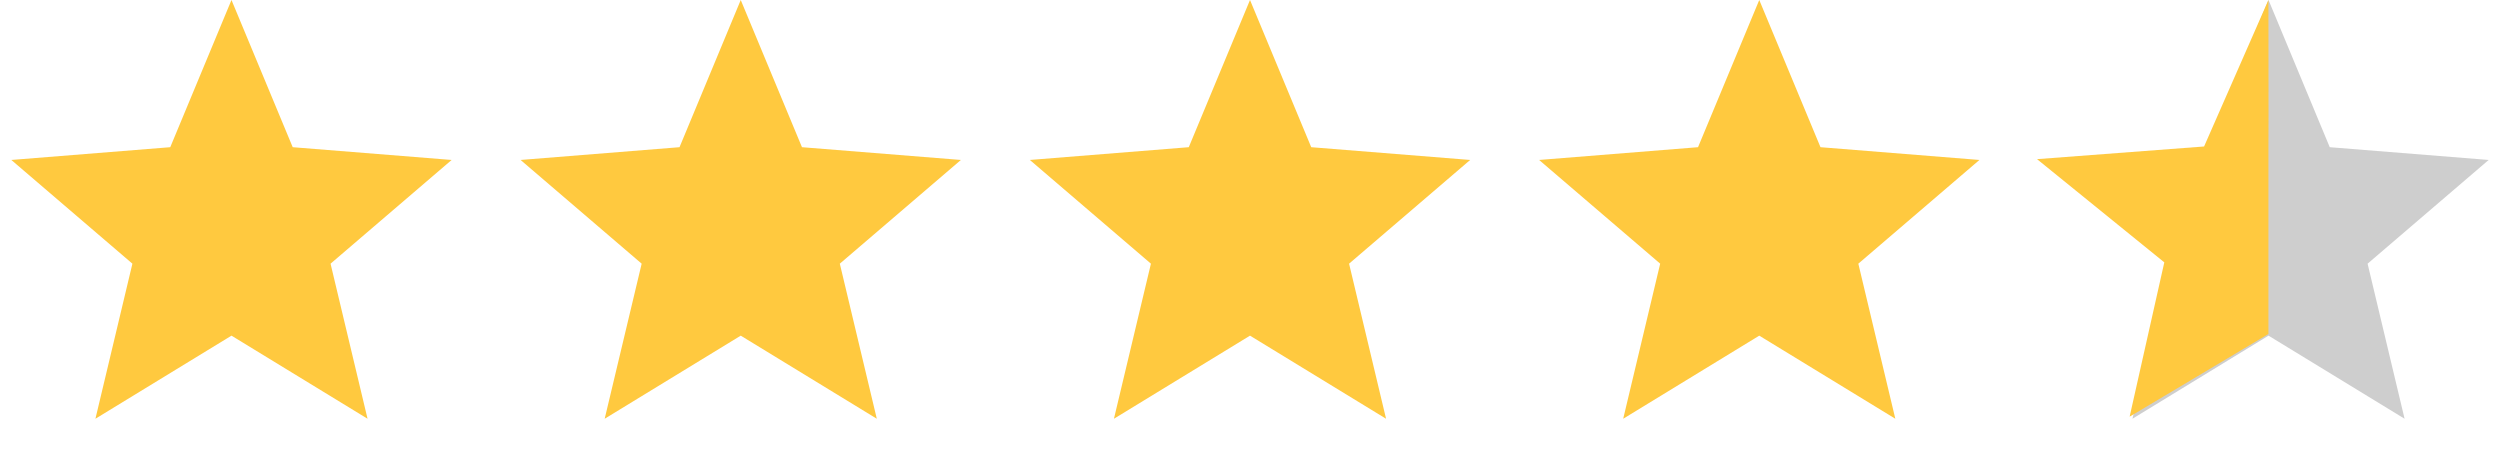
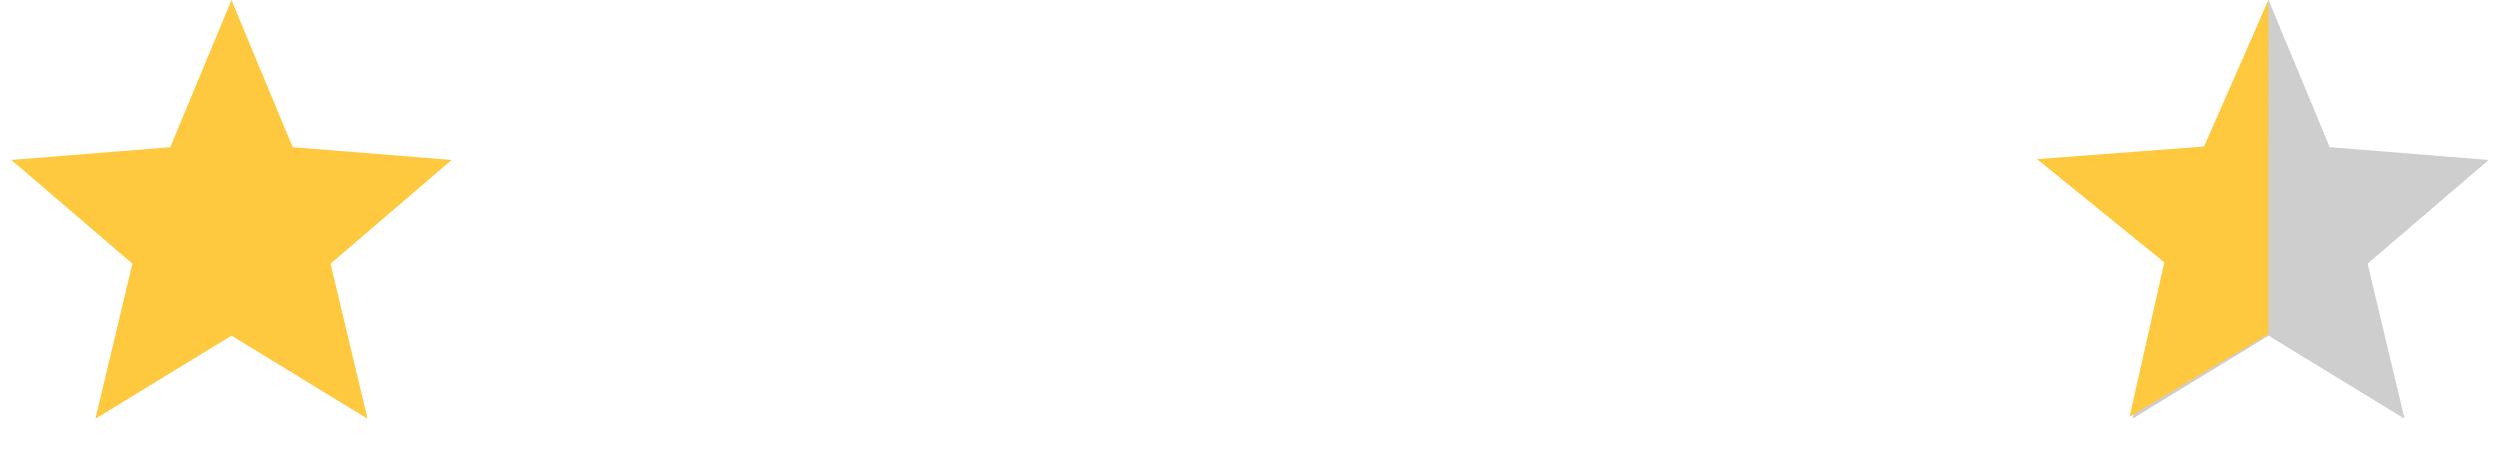
<svg xmlns="http://www.w3.org/2000/svg" width="108" height="20" viewBox="0 0 108 20" fill="none">
  <path d="M10 0L12.645 6.359L19.511 6.91L14.28 11.391L15.878 18.09L10 14.5L4.122 18.09L5.72 11.391L0.489 6.91L7.355 6.359L10 0Z" fill="#FFC93F" />
-   <path d="M32 0L34.645 6.359L41.511 6.91L36.28 11.391L37.878 18.09L32 14.5L26.122 18.09L27.72 11.391L22.489 6.91L29.355 6.359L32 0Z" fill="#FFC93F" />
-   <path d="M54 0L56.645 6.359L63.511 6.91L58.28 11.391L59.878 18.09L54 14.5L48.122 18.09L49.72 11.391L44.489 6.91L51.355 6.359L54 0Z" fill="#FFC93F" />
-   <path d="M76 0L78.645 6.359L85.511 6.91L80.28 11.391L81.878 18.09L76 14.5L70.122 18.09L71.72 11.391L66.489 6.91L73.355 6.359L76 0Z" fill="#FFC93F" />
  <path d="M98 0L100.645 6.359L107.511 6.91L102.28 11.391L103.878 18.09L98 14.5L92.122 18.09L93.72 11.391L88.489 6.91L95.355 6.359L98 0Z" fill="#CECECE" />
  <path d="M97.996 0L98 4.975L97.996 6.328V10.503V14.428L92 18L93.498 11.334L88 6.875L95.216 6.328L97.996 0Z" fill="#FFC93F" />
</svg>